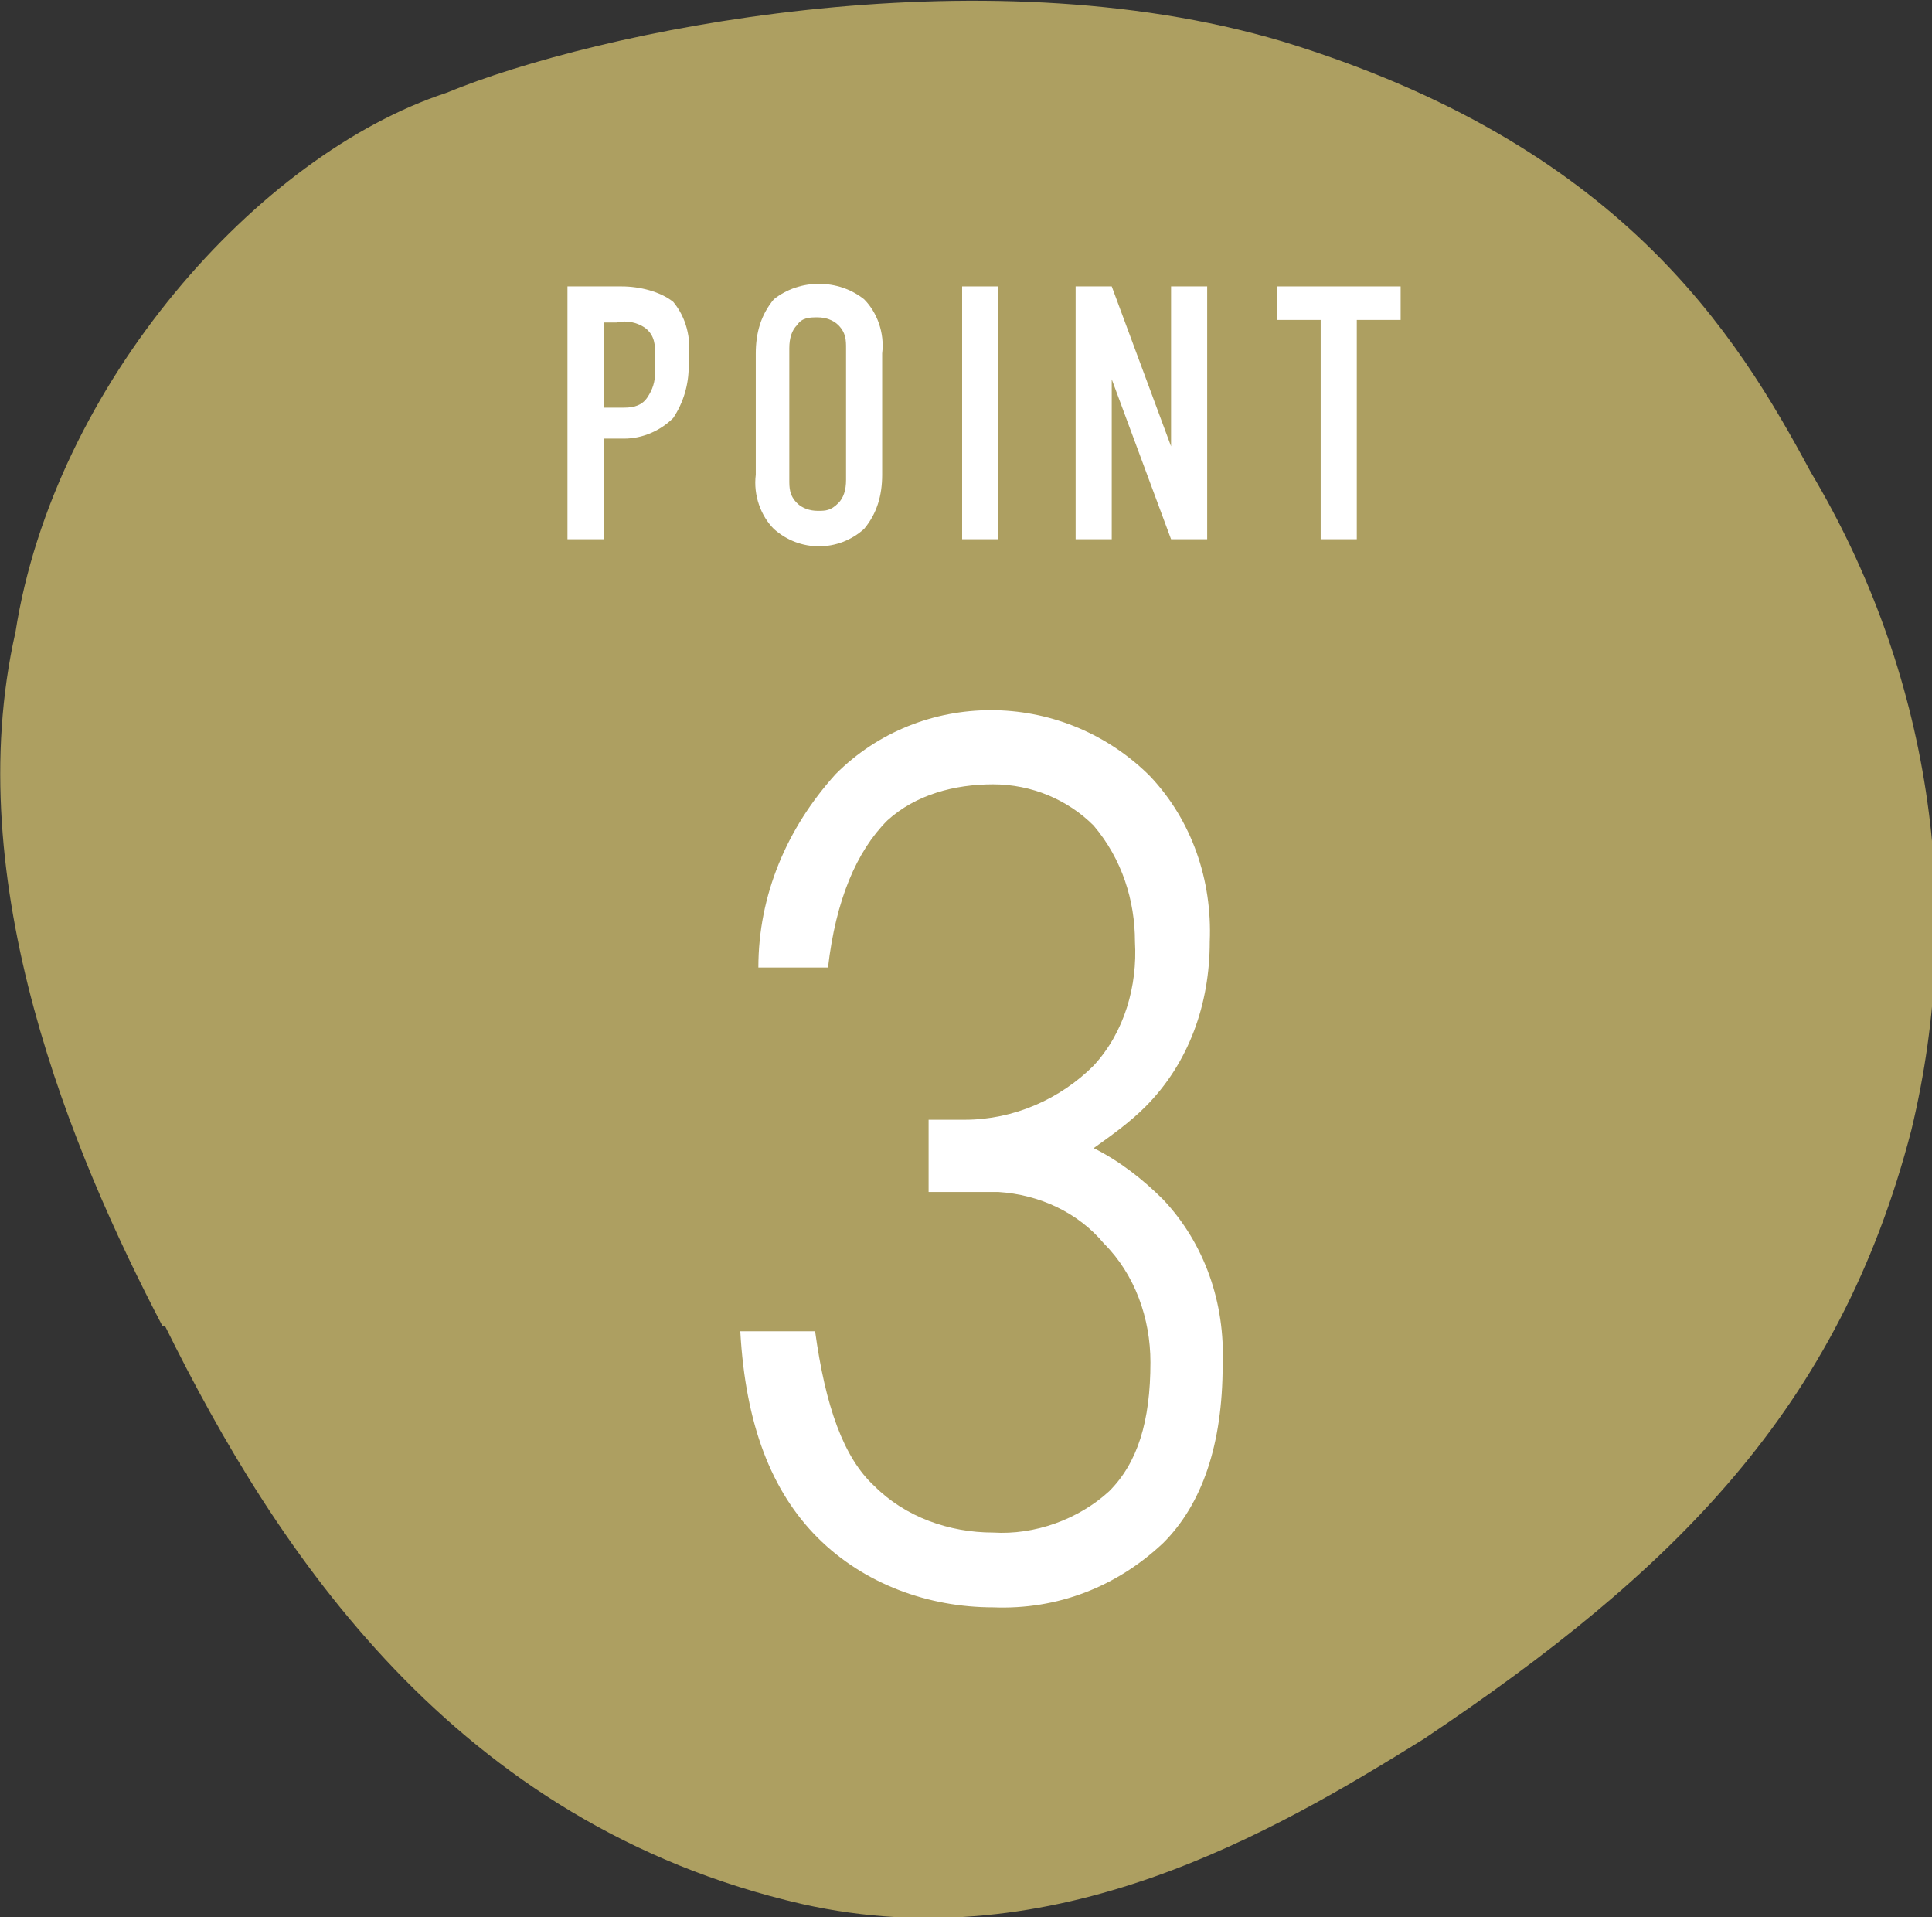
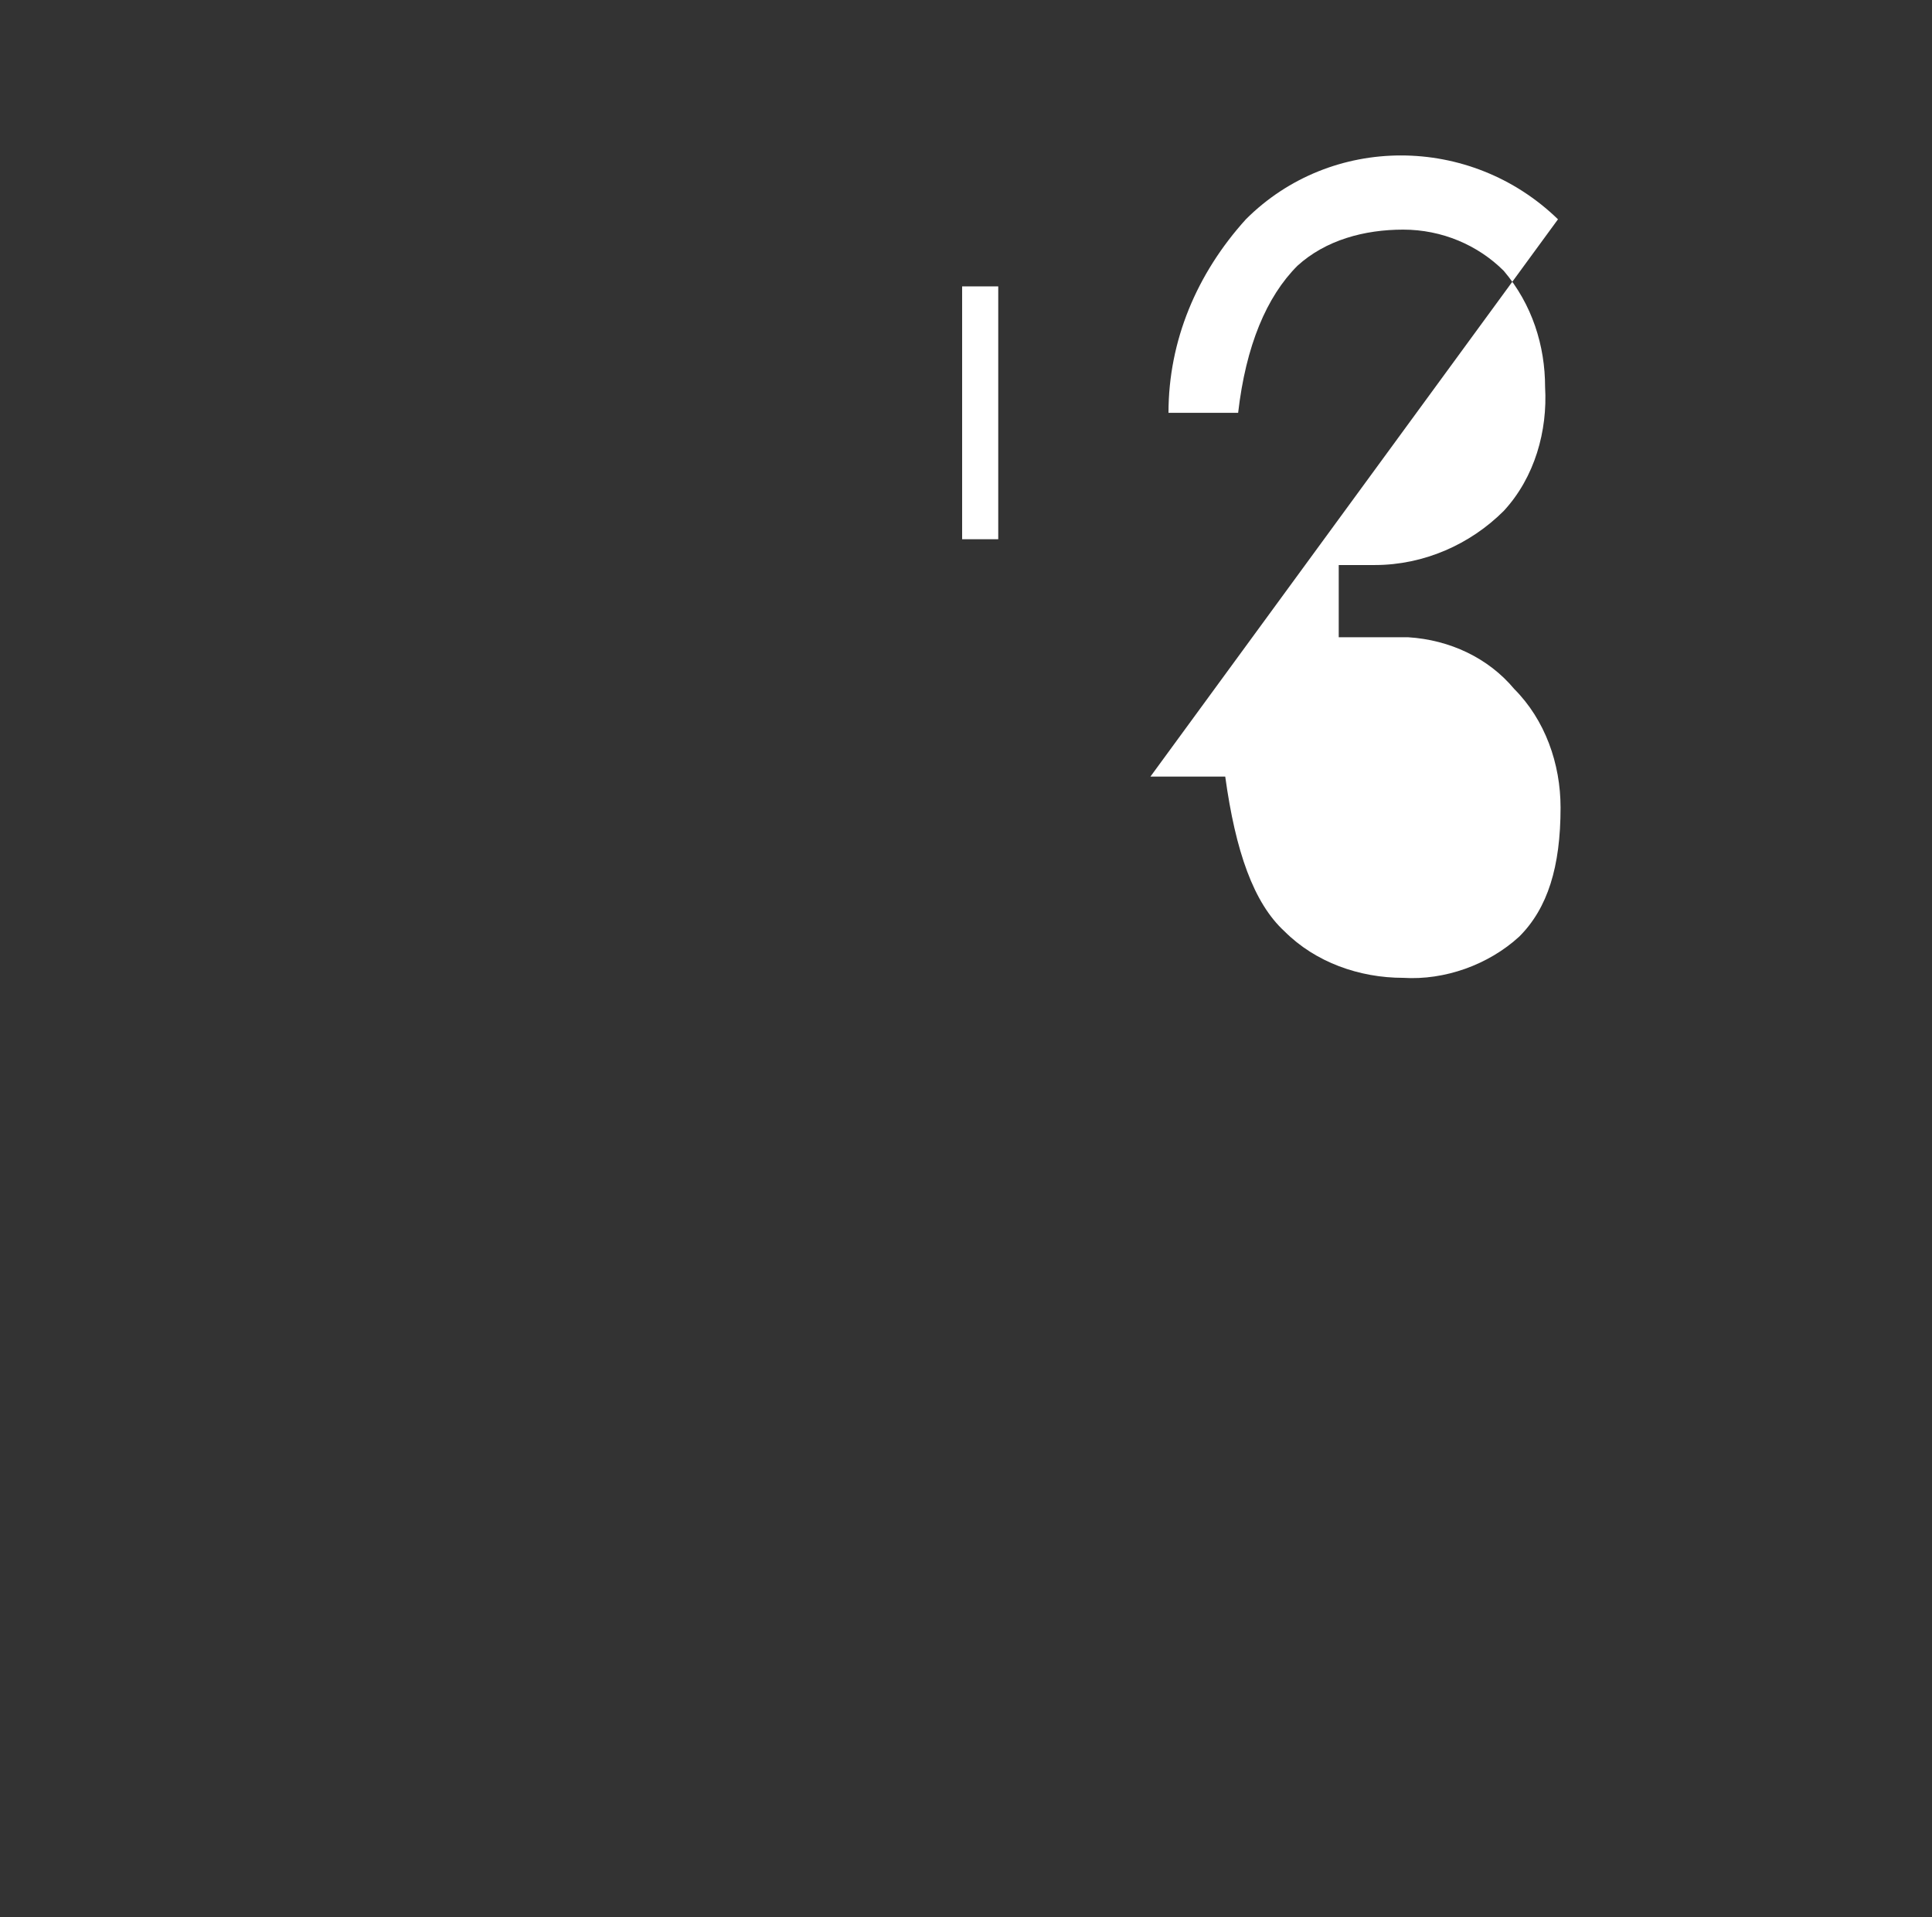
<svg xmlns="http://www.w3.org/2000/svg" id="_レイヤー_1" data-name="レイヤー_1" version="1.1" viewBox="0 0 74.9 74.3">
  <rect x="0" y="0" width="74.9" height="74.3" fill="#333333" stroke="none" />
  <defs>
    <style>
      .st0 {
        fill: #ad9f61;
      }

      .st1 {
        fill: #fff;
      }
    </style>
  </defs>
  <g id="_レイヤー_2" data-name="レイヤー_2">
    <g id="_1">
-       <path class="st0" d="M6.3,51.4C2.8,44.7-1.6,34.2.6,24.5,2.1,14.9,10,6,17.3,3.6,23.1,1.2,37.9-1.9,49.7,1.6c13.1,4,17.6,11.3,20.5,16.7,4.6,7.7,6,16.8,3.9,25.5-2.8,10.8-9.2,17.1-18.9,23.6-5.8,3.6-14.3,8.6-24.1,6.4-13.5-3.1-20.4-13.7-24.7-22.4Z" />
-       <path class="st1" d="M44.6,30.1c1.6,1.7,2.4,4,2.3,6.4,0,2.4-.8,4.7-2.5,6.4-.6.6-1.3,1.1-2,1.6,1,.5,1.9,1.2,2.7,2,1.6,1.7,2.4,4,2.3,6.4,0,3.1-.8,5.4-2.3,6.9-1.8,1.7-4.1,2.6-6.6,2.5-2.5,0-5-.9-6.8-2.7-1.8-1.8-2.8-4.4-3-8h2.9c.4,2.9,1.1,4.9,2.3,6,1.2,1.2,2.9,1.8,4.6,1.8,1.6.1,3.3-.5,4.5-1.6,1.1-1.1,1.6-2.7,1.6-5,0-1.7-.6-3.4-1.8-4.6-1-1.2-2.5-1.9-4.1-2h-2.7v-2.8h1.4c1.9,0,3.7-.8,5-2.1,1.2-1.3,1.7-3.1,1.6-4.8,0-1.6-.5-3.2-1.6-4.5-1-1-2.4-1.6-3.9-1.6-1.5,0-3,.4-4.1,1.4-1.2,1.2-2,3.1-2.3,5.7h-2.7c0-2.8,1.1-5.4,3-7.5,3.3-3.3,8.7-3.3,12.1,0h0Z" />
-       <path class="st1" d="M22,11.1h2.1c.7,0,1.5.2,2,.6.5.6.7,1.4.6,2.2v.3c0,.7-.2,1.4-.6,2-.5.5-1.2.8-1.9.8h-.8v3.9h-1.4v-9.8ZM23.4,15.8h.8c.4,0,.7-.1.9-.4.2-.3.3-.6.3-1v-.6c0-.4,0-.8-.4-1.1-.3-.2-.7-.3-1.1-.2h-.5v3.4Z" />
-       <path class="st1" d="M29.3,13.7c0-.8.2-1.5.7-2.1,1-.8,2.5-.8,3.5,0,.5.5.8,1.3.7,2.1v4.7c0,.8-.2,1.5-.7,2.1-1,.9-2.5.9-3.5,0-.5-.5-.8-1.3-.7-2.1v-4.7ZM32.8,13.5c0-.3,0-.6-.3-.9-.2-.2-.5-.3-.8-.3-.3,0-.6,0-.8.3-.2.2-.3.5-.3.9v5.1c0,.3,0,.6.3.9.2.2.5.3.8.3.3,0,.5,0,.8-.3.2-.2.3-.5.3-.9v-5.1Z" />
+       <path class="st1" d="M44.6,30.1h2.9c.4,2.9,1.1,4.9,2.3,6,1.2,1.2,2.9,1.8,4.6,1.8,1.6.1,3.3-.5,4.5-1.6,1.1-1.1,1.6-2.7,1.6-5,0-1.7-.6-3.4-1.8-4.6-1-1.2-2.5-1.9-4.1-2h-2.7v-2.8h1.4c1.9,0,3.7-.8,5-2.1,1.2-1.3,1.7-3.1,1.6-4.8,0-1.6-.5-3.2-1.6-4.5-1-1-2.4-1.6-3.9-1.6-1.5,0-3,.4-4.1,1.4-1.2,1.2-2,3.1-2.3,5.7h-2.7c0-2.8,1.1-5.4,3-7.5,3.3-3.3,8.7-3.3,12.1,0h0Z" />
      <path class="st1" d="M38.7,11.1v9.8h-1.4v-9.8h1.4Z" />
-       <path class="st1" d="M43.1,11.1l2.3,6.2v-6.2h1.4v9.8h-1.4l-2.3-6.2v6.2h-1.4v-9.8h1.4Z" />
-       <path class="st1" d="M54.3,11.1v1.3h-1.7v8.5h-1.4v-8.5h-1.7v-1.3h4.9Z" />
    </g>
  </g>
</svg>